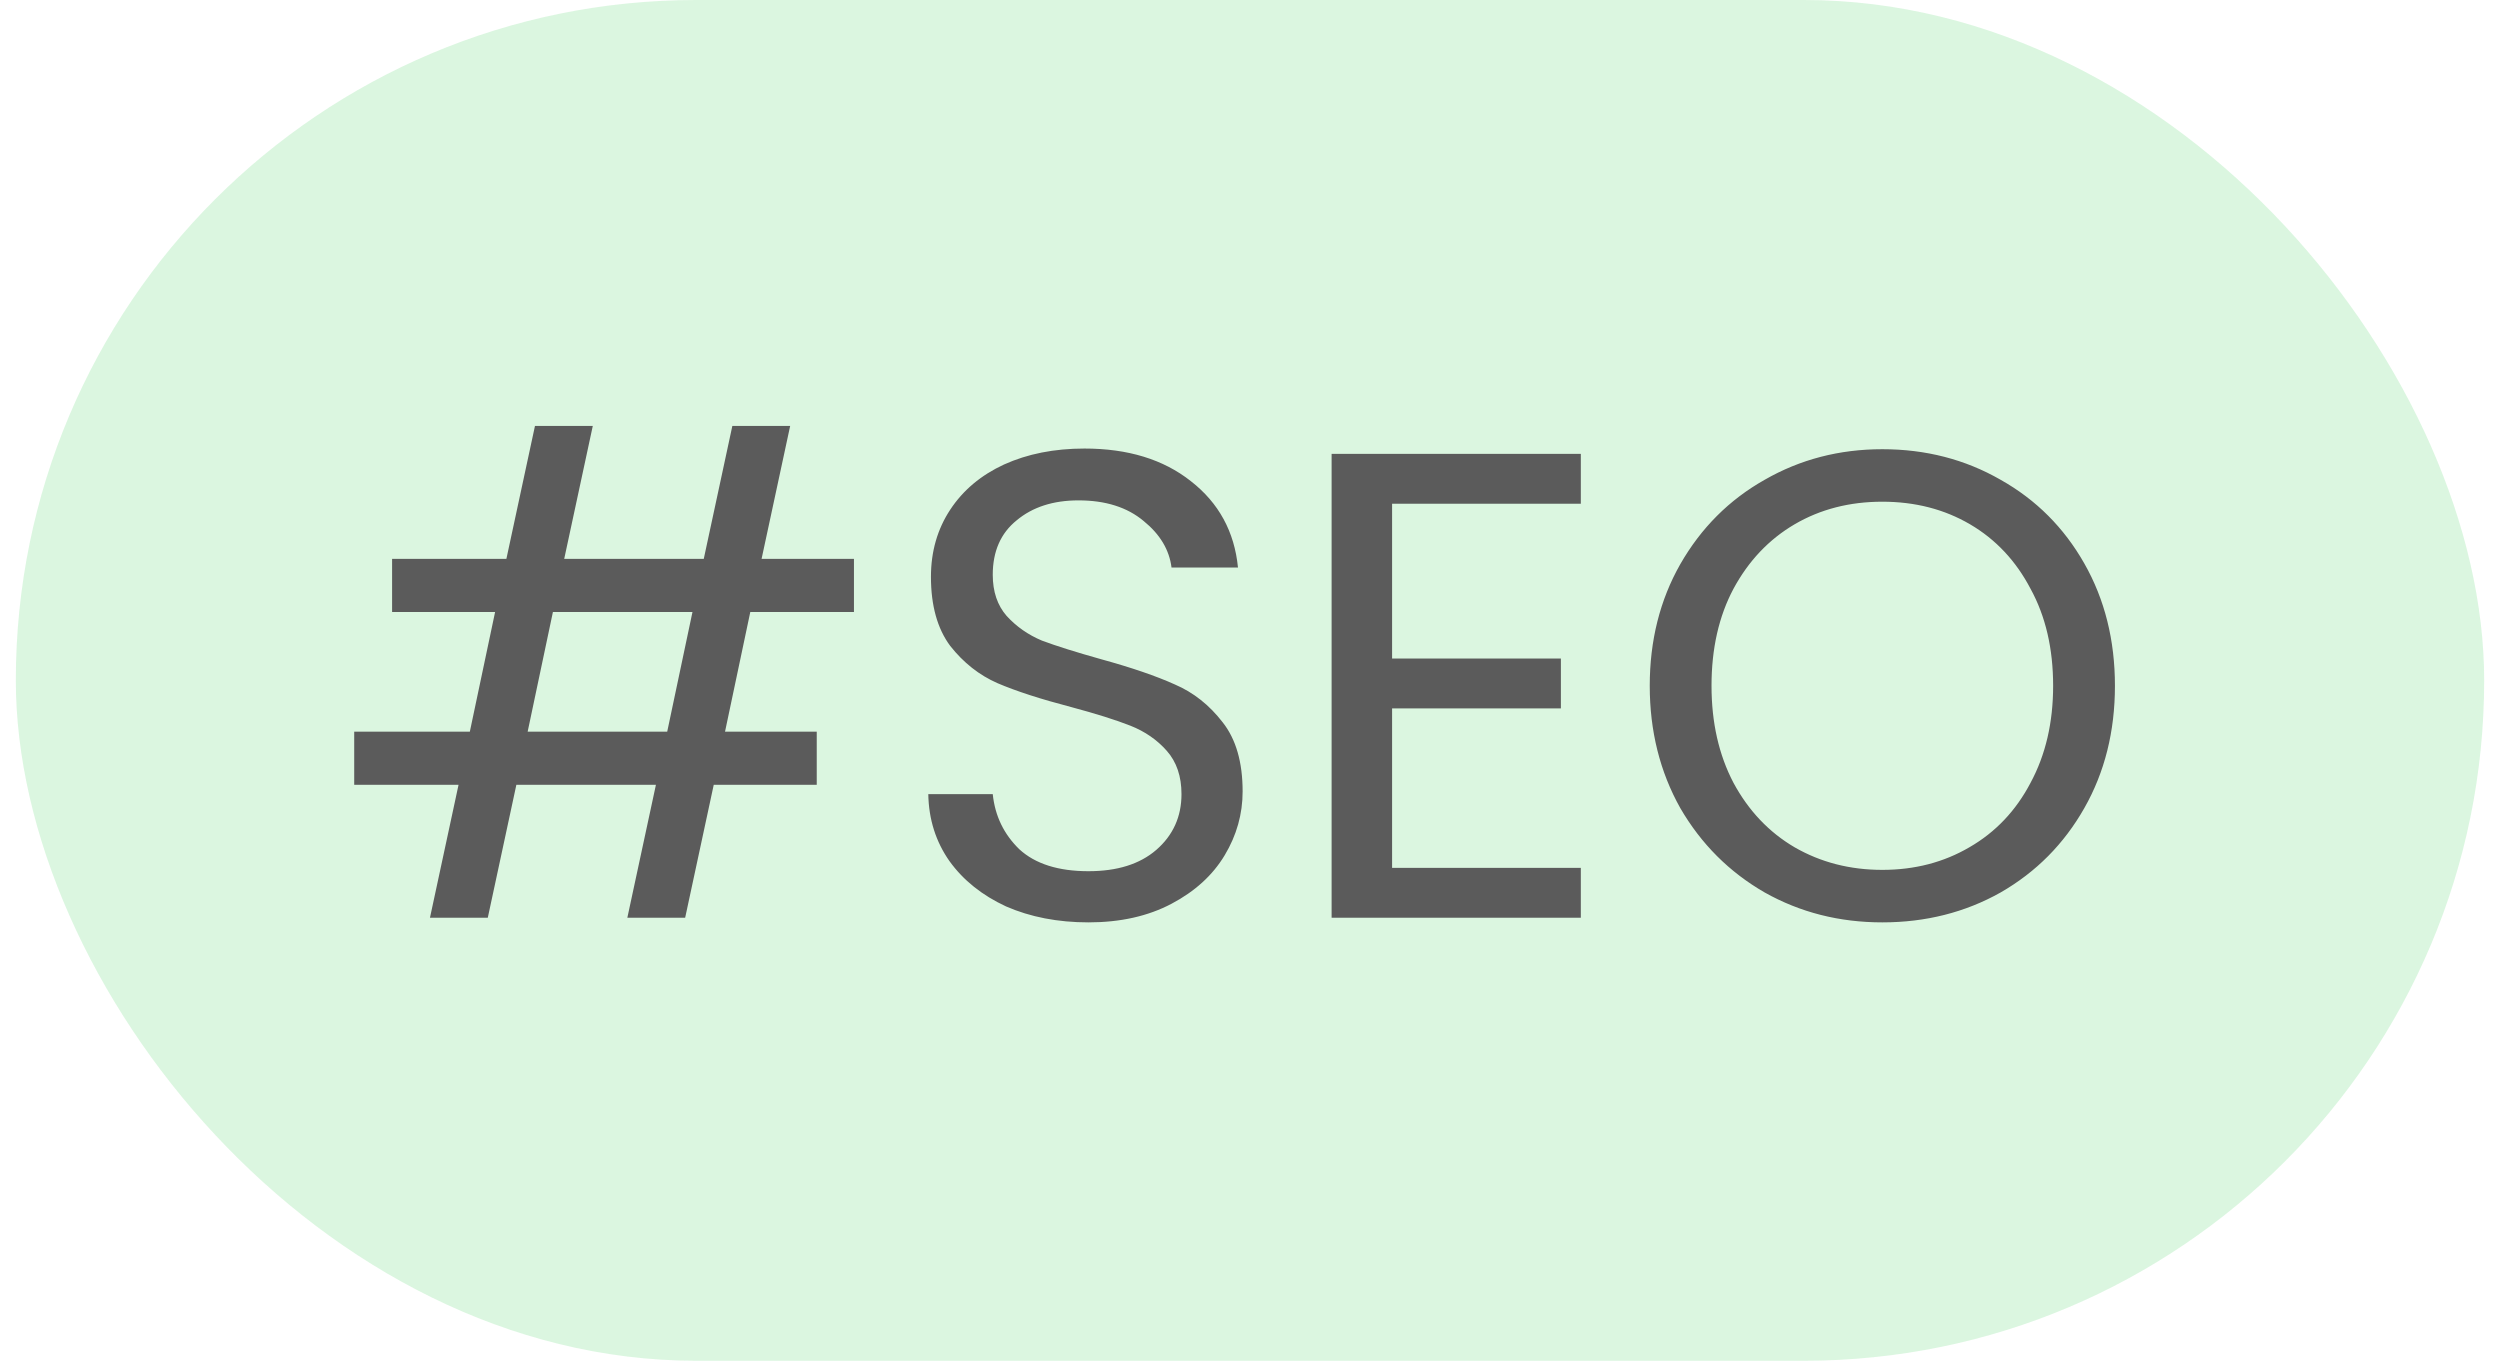
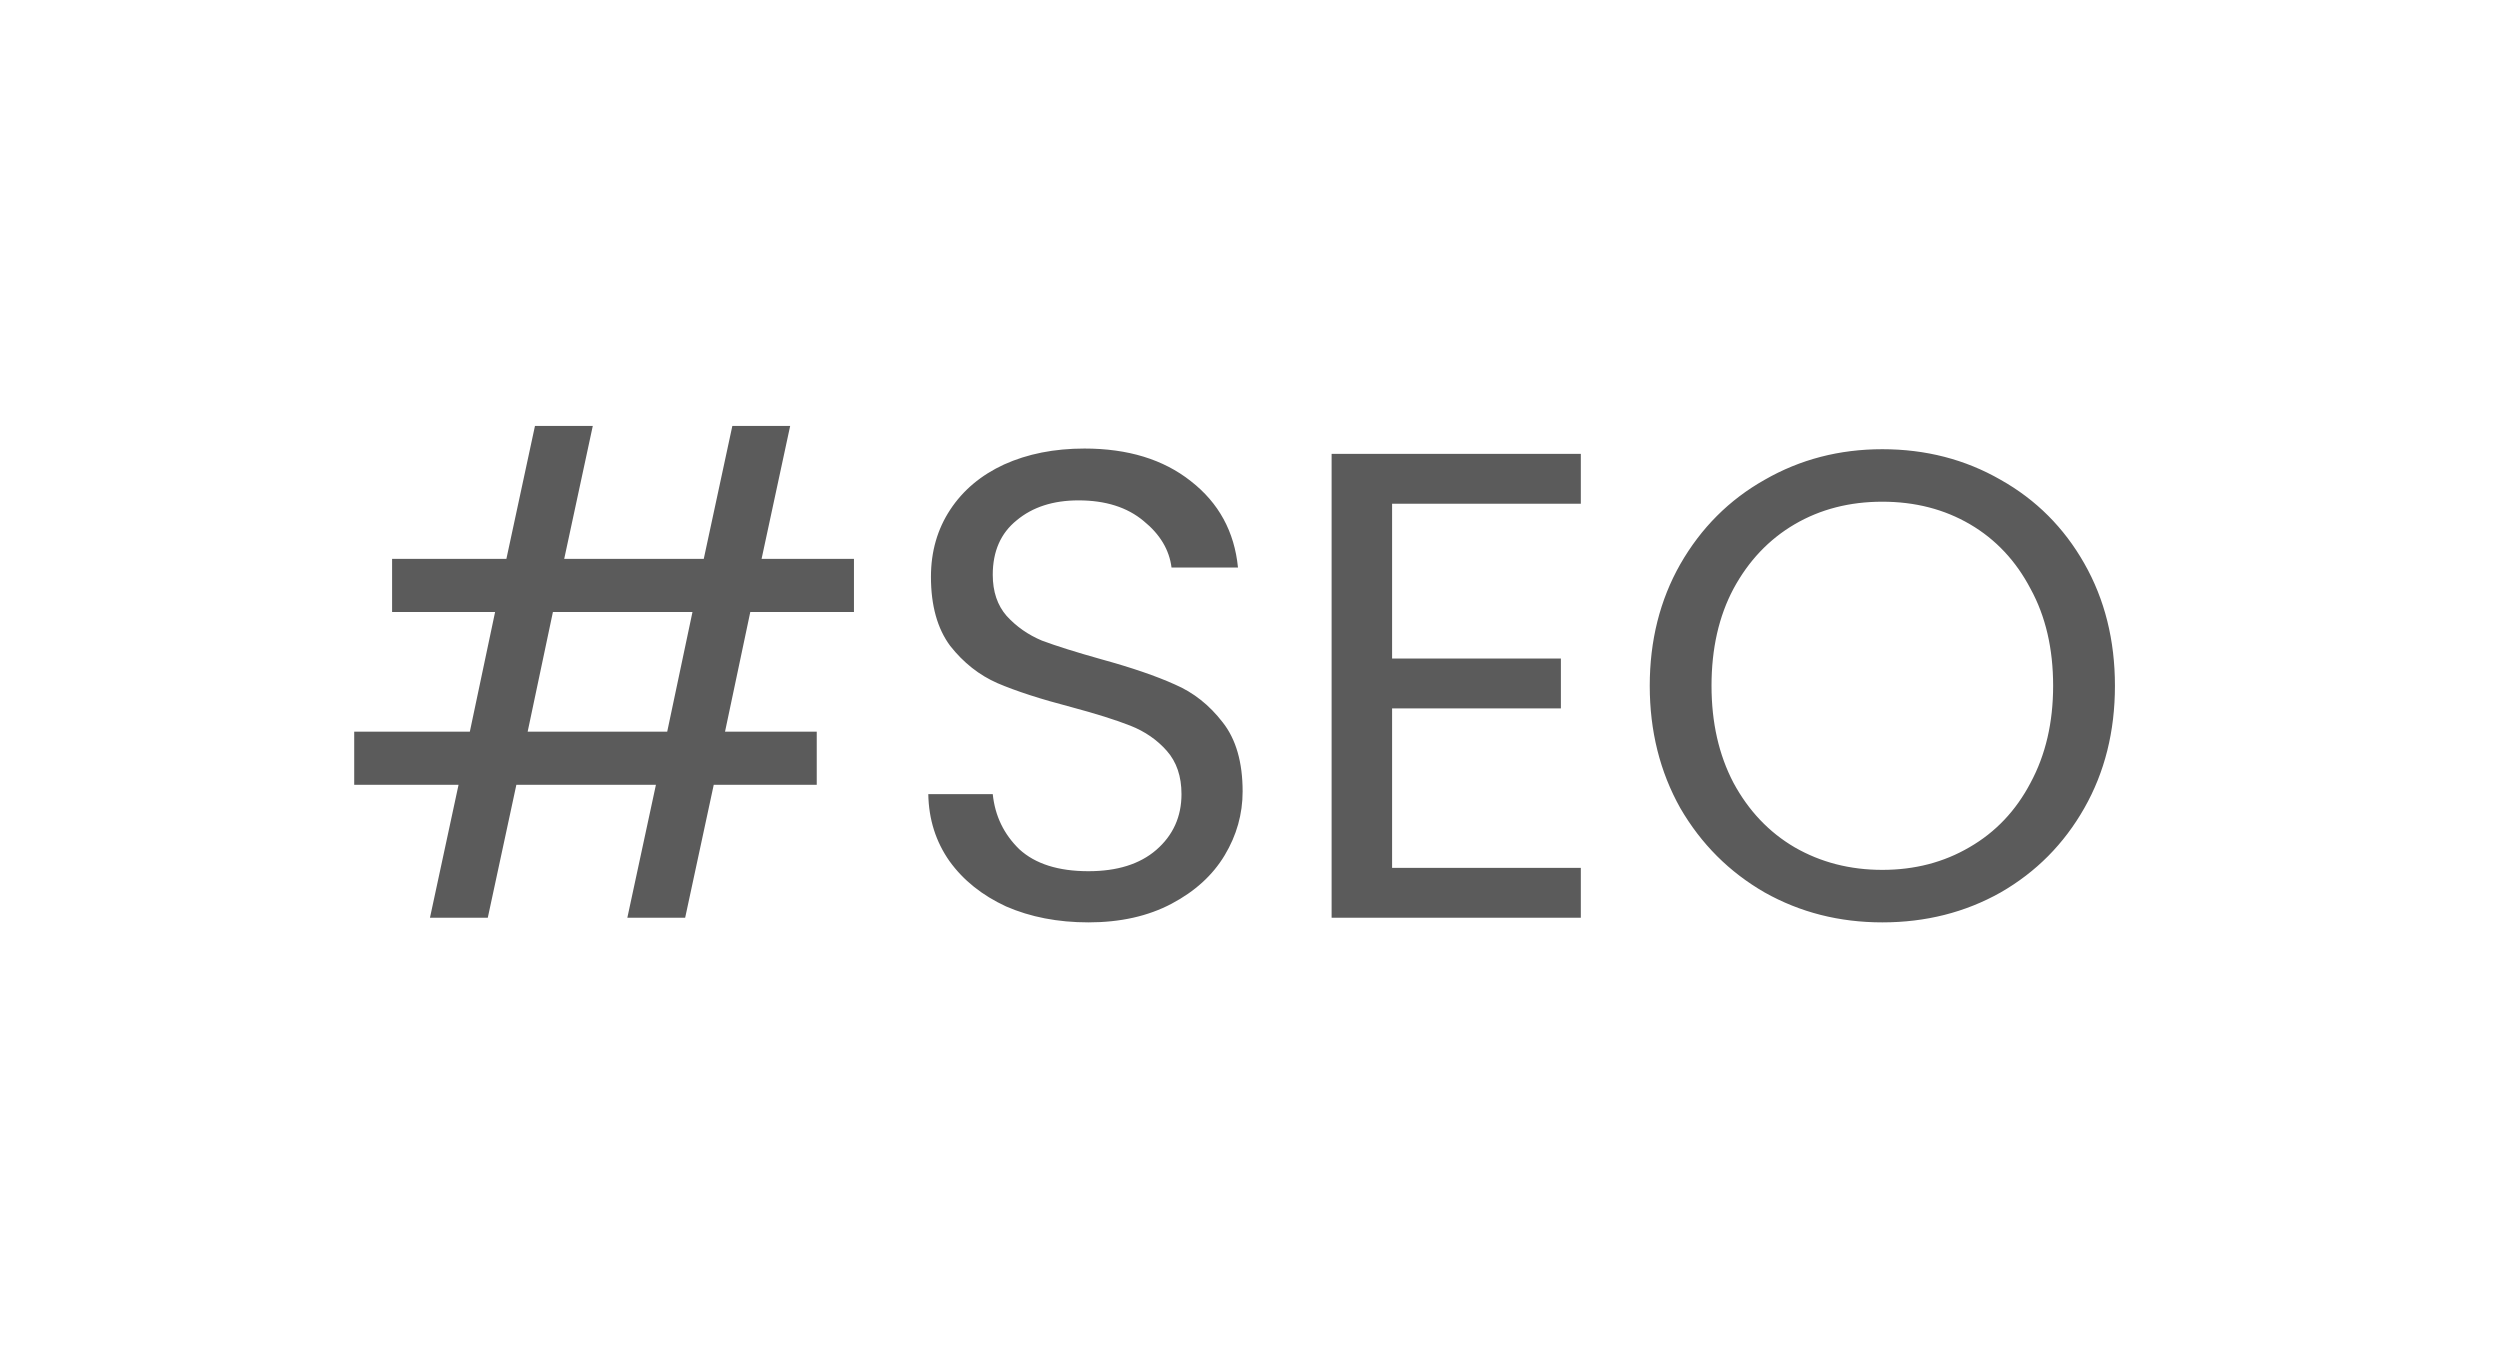
<svg xmlns="http://www.w3.org/2000/svg" width="79" height="43" viewBox="0 0 79 43" fill="none">
-   <rect x="0.5" width="78" height="43" rx="21.5" fill="#A1E8AF" fill-opacity="0.39" />
  <path d="M23.709 19.34L22.911 23.12H25.809V24.8H22.554L21.651 29H19.824L20.727 24.8H16.317L15.414 29H13.587L14.49 24.8H11.193V23.12H14.847L15.645 19.34H12.39V17.66H16.002L16.905 13.46H18.732L17.829 17.66H22.239L23.142 13.46H24.969L24.066 17.66H26.985V19.34H23.709ZM21.882 19.34H17.472L16.674 23.12H21.084L21.882 19.34ZM34.395 29.147C33.429 29.147 32.561 28.979 31.791 28.643C31.035 28.293 30.44 27.817 30.006 27.215C29.572 26.599 29.348 25.892 29.334 25.094H31.371C31.441 25.78 31.721 26.361 32.211 26.837C32.715 27.299 33.443 27.53 34.395 27.53C35.305 27.53 36.019 27.306 36.537 26.858C37.069 26.396 37.335 25.808 37.335 25.094C37.335 24.534 37.181 24.079 36.873 23.729C36.565 23.379 36.18 23.113 35.718 22.931C35.256 22.749 34.633 22.553 33.849 22.343C32.883 22.091 32.106 21.839 31.518 21.587C30.944 21.335 30.447 20.943 30.027 20.411C29.621 19.865 29.418 19.137 29.418 18.227C29.418 17.429 29.621 16.722 30.027 16.106C30.433 15.49 31 15.014 31.728 14.678C32.47 14.342 33.317 14.174 34.269 14.174C35.641 14.174 36.761 14.517 37.629 15.203C38.511 15.889 39.008 16.799 39.12 17.933H37.02C36.95 17.373 36.656 16.883 36.138 16.463C35.62 16.029 34.934 15.812 34.08 15.812C33.282 15.812 32.631 16.022 32.127 16.442C31.623 16.848 31.371 17.422 31.371 18.164C31.371 18.696 31.518 19.13 31.812 19.466C32.12 19.802 32.491 20.061 32.925 20.243C33.373 20.411 33.996 20.607 34.794 20.831C35.76 21.097 36.537 21.363 37.125 21.629C37.713 21.881 38.217 22.28 38.637 22.826C39.057 23.358 39.267 24.086 39.267 25.01C39.267 25.724 39.078 26.396 38.7 27.026C38.322 27.656 37.762 28.167 37.02 28.559C36.278 28.951 35.403 29.147 34.395 29.147ZM43.99 15.917V20.81H49.324V22.385H43.99V27.425H49.954V29H42.079V14.342H49.954V15.917H43.99ZM59.481 29.147C58.123 29.147 56.885 28.832 55.764 28.202C54.645 27.558 53.755 26.669 53.097 25.535C52.453 24.387 52.132 23.099 52.132 21.671C52.132 20.243 52.453 18.962 53.097 17.828C53.755 16.68 54.645 15.791 55.764 15.161C56.885 14.517 58.123 14.195 59.481 14.195C60.853 14.195 62.099 14.517 63.219 15.161C64.34 15.791 65.222 16.673 65.865 17.807C66.51 18.941 66.832 20.229 66.832 21.671C66.832 23.113 66.51 24.401 65.865 25.535C65.222 26.669 64.34 27.558 63.219 28.202C62.099 28.832 60.853 29.147 59.481 29.147ZM59.481 27.488C60.504 27.488 61.42 27.25 62.233 26.774C63.059 26.298 63.703 25.619 64.165 24.737C64.641 23.855 64.879 22.833 64.879 21.671C64.879 20.495 64.641 19.473 64.165 18.605C63.703 17.723 63.066 17.044 62.254 16.568C61.441 16.092 60.517 15.854 59.481 15.854C58.446 15.854 57.522 16.092 56.709 16.568C55.898 17.044 55.254 17.723 54.778 18.605C54.316 19.473 54.084 20.495 54.084 21.671C54.084 22.833 54.316 23.855 54.778 24.737C55.254 25.619 55.898 26.298 56.709 26.774C57.535 27.25 58.459 27.488 59.481 27.488Z" fill="#5B5B5B" />
</svg>